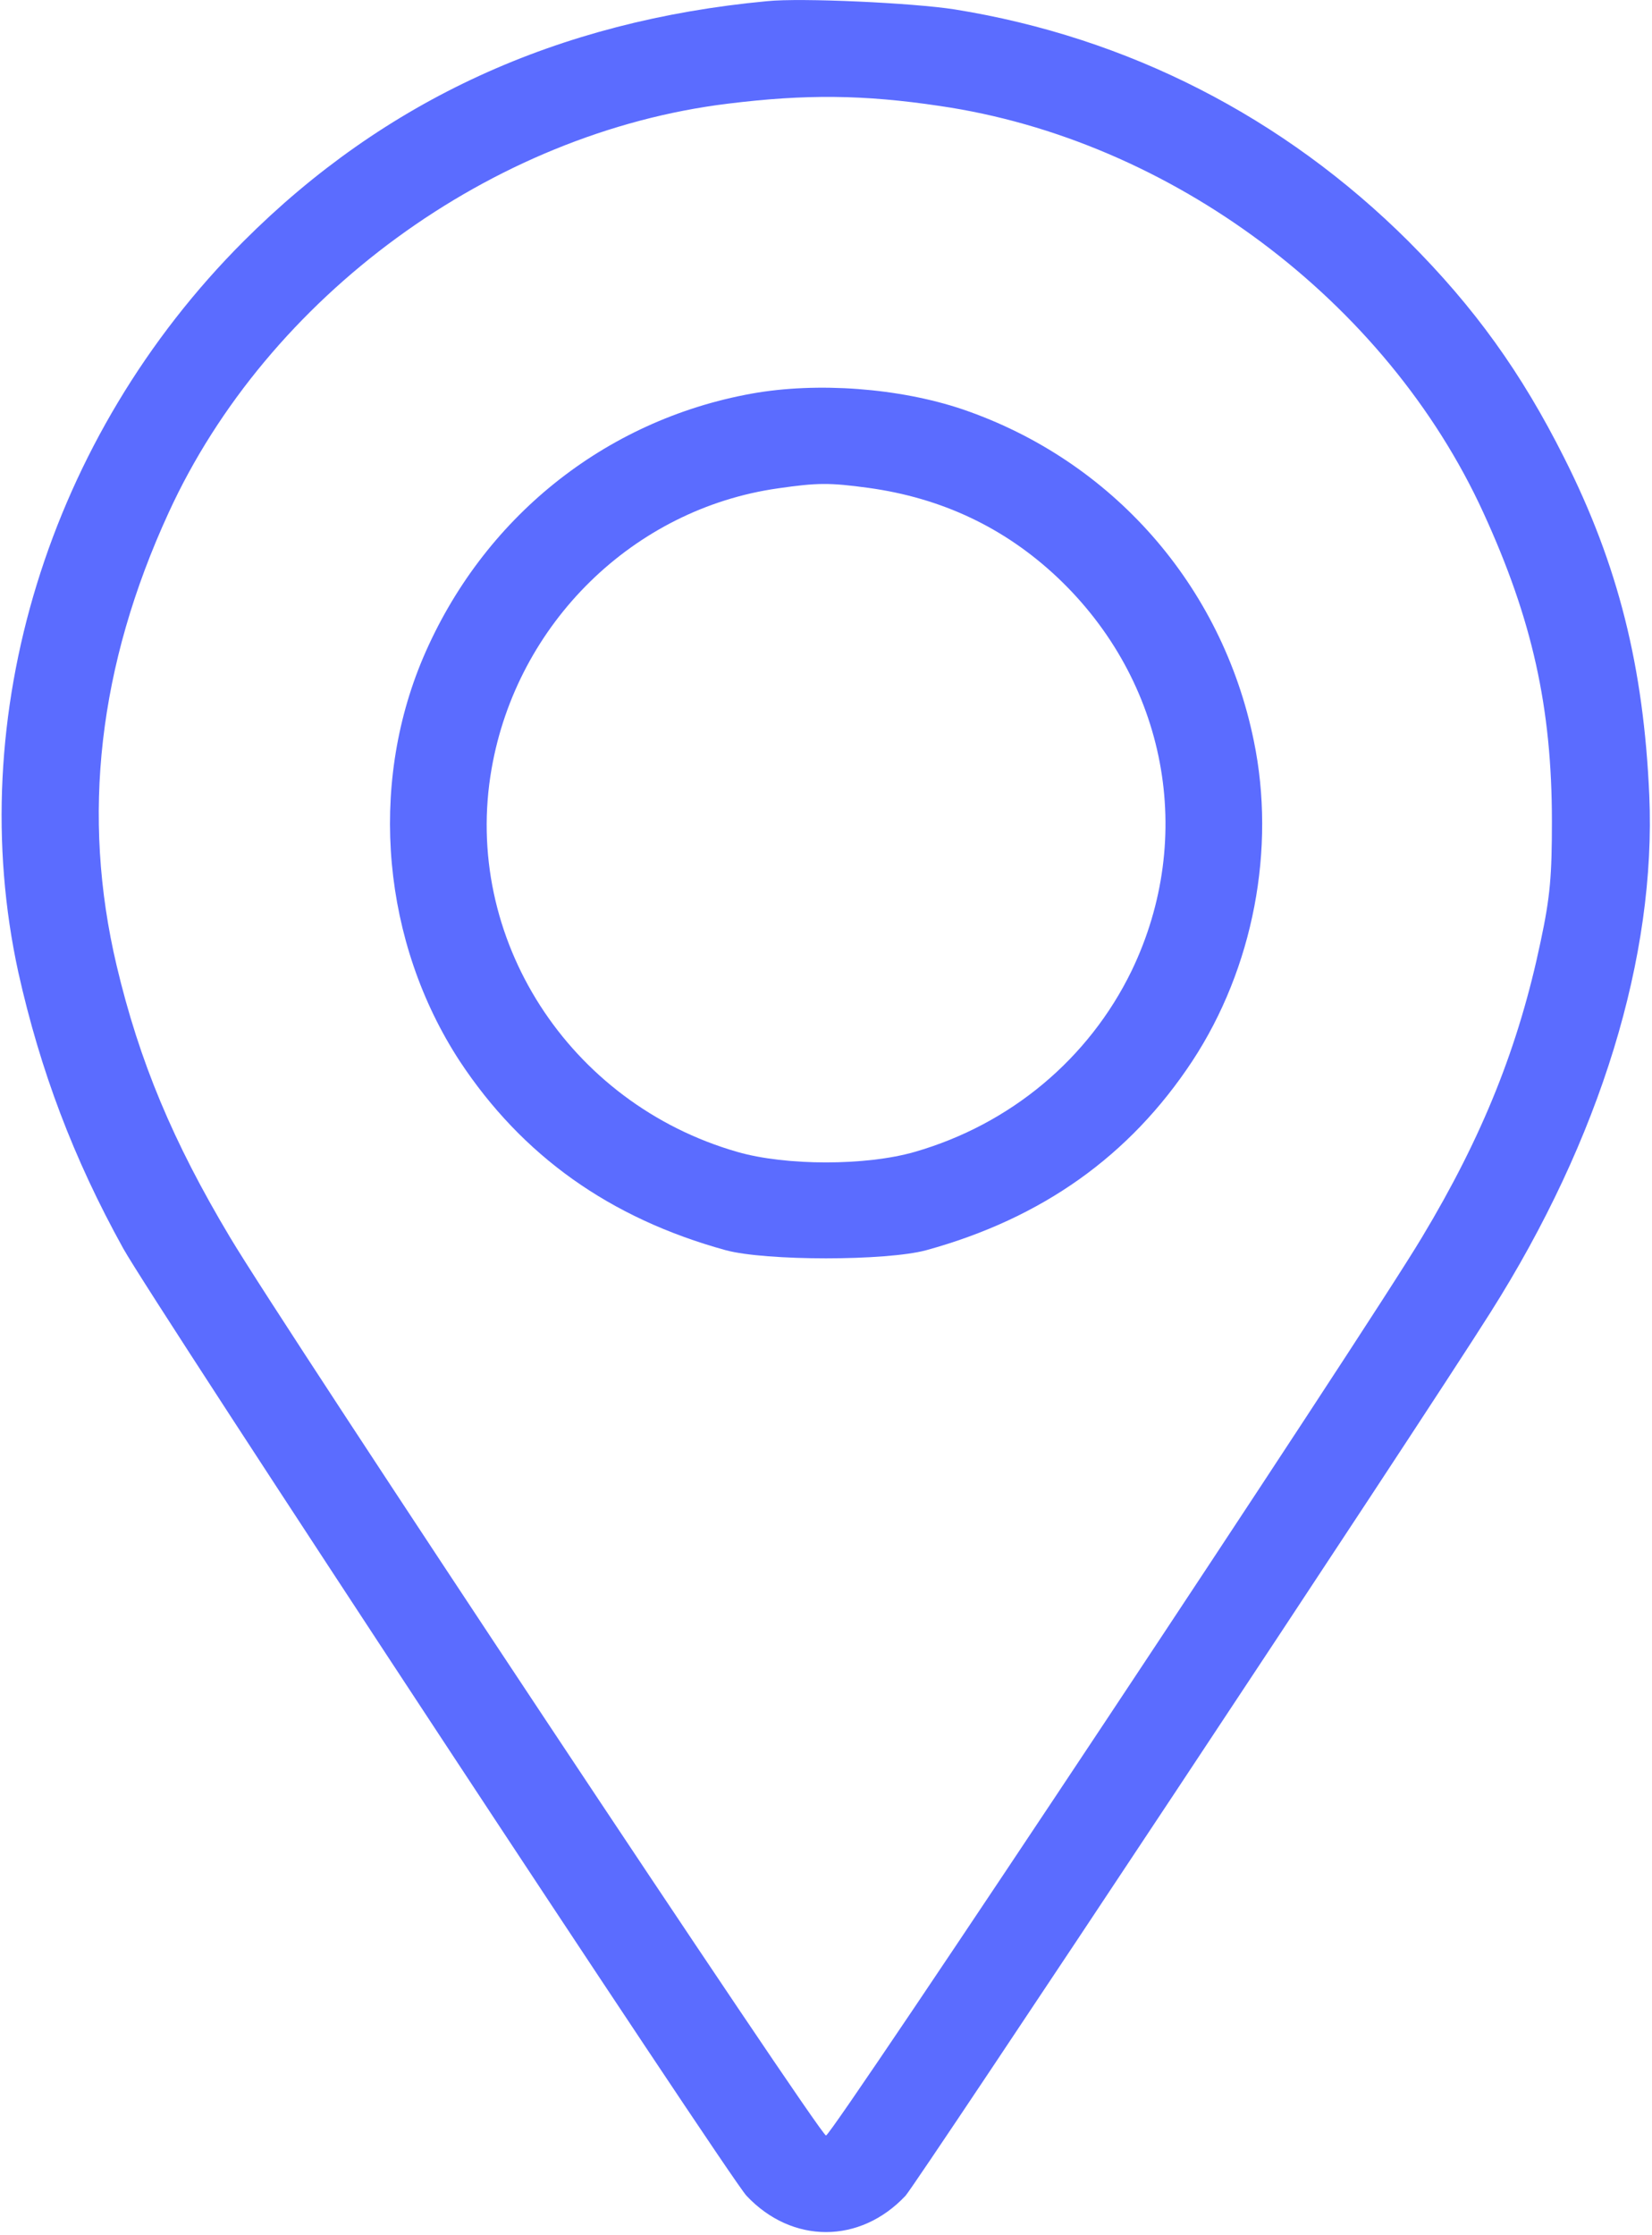
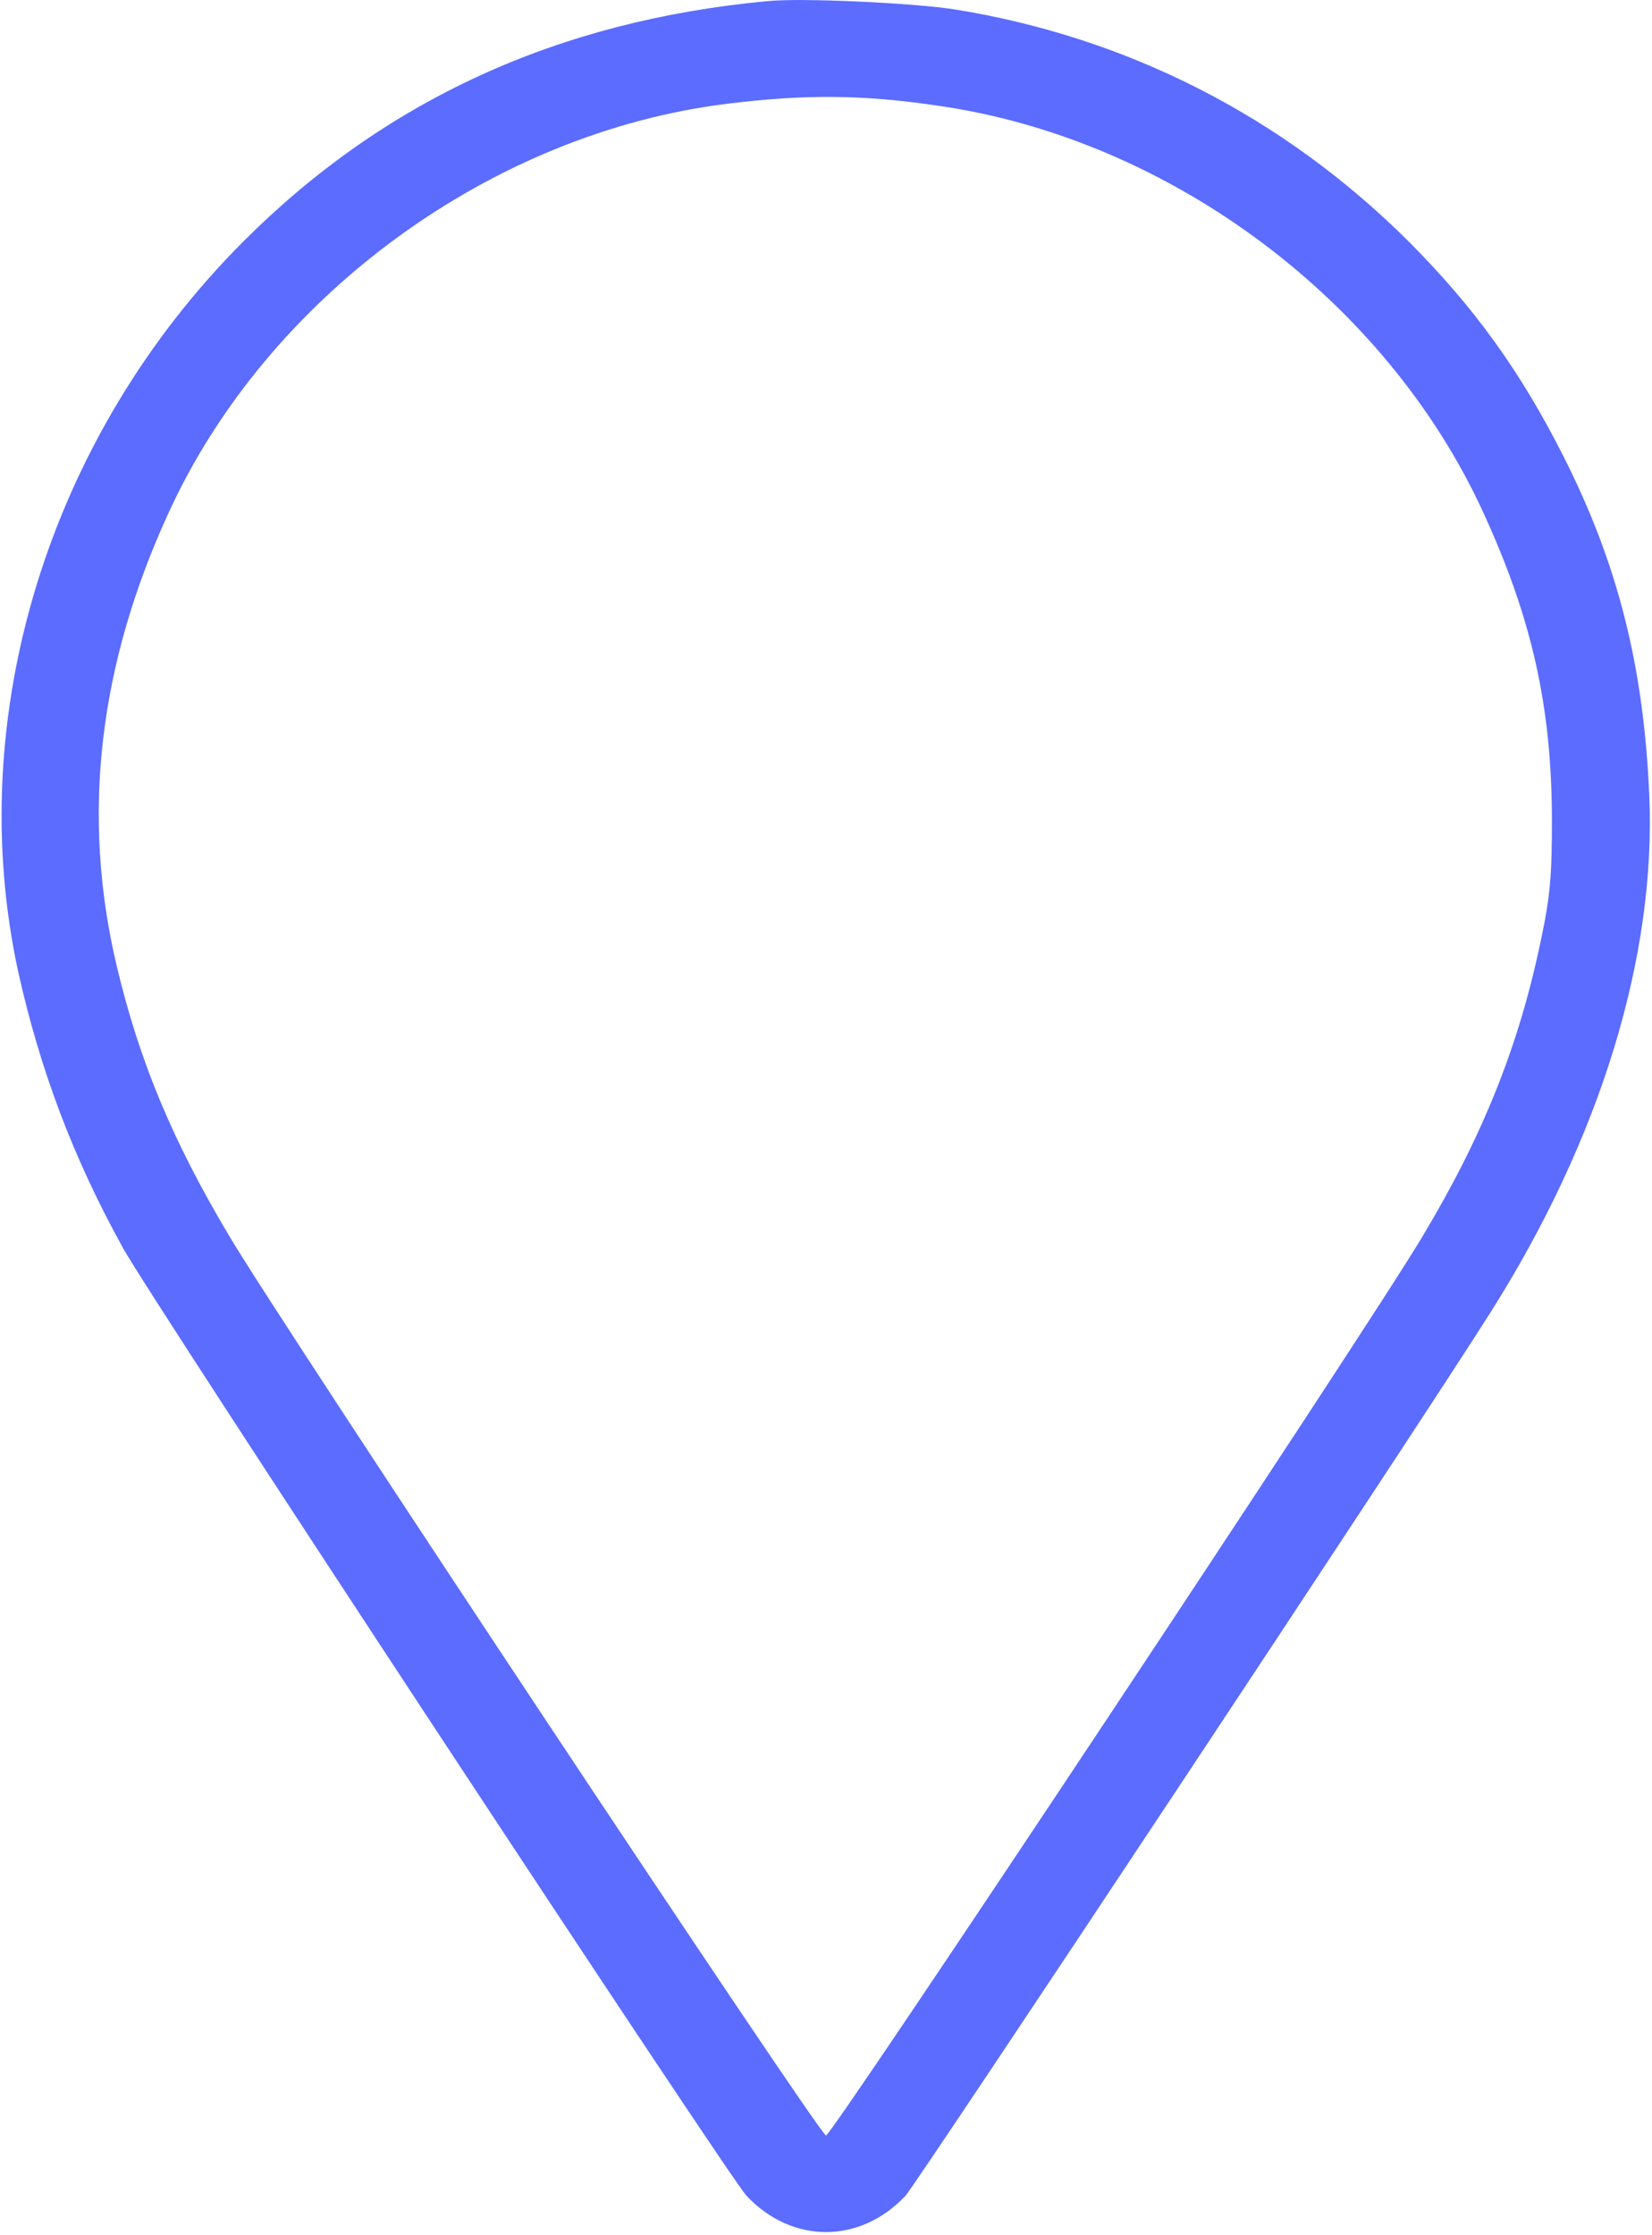
<svg xmlns="http://www.w3.org/2000/svg" width="17" height="23" viewBox="0 0 17 23" fill="none">
  <path d="M7.894 0.012C5.737 0.214 3.958 1.031 2.507 2.482C0.499 4.49 -0.386 7.374 0.189 10.007C0.414 11.013 0.755 11.92 1.268 12.846C1.569 13.389 7.494 22.392 7.682 22.594C8.15 23.092 8.85 23.092 9.318 22.594C9.43 22.473 14.618 14.647 15.337 13.506C16.469 11.718 17.044 9.84 16.972 8.183C16.914 6.862 16.653 5.815 16.096 4.71C15.656 3.834 15.175 3.165 14.493 2.482C13.212 1.206 11.609 0.384 9.825 0.097C9.398 0.03 8.244 -0.024 7.894 0.012ZM9.668 1.09C12.049 1.436 14.268 3.098 15.265 5.276C15.768 6.373 15.97 7.28 15.97 8.452C15.97 9.005 15.953 9.225 15.854 9.688C15.629 10.761 15.261 11.687 14.632 12.733C14.075 13.668 8.563 21.974 8.5 21.974C8.437 21.974 2.925 13.668 2.368 12.733C1.78 11.75 1.434 10.923 1.2 9.935C0.836 8.394 1.012 6.849 1.735 5.276C2.755 3.048 5.059 1.364 7.489 1.067C8.289 0.968 8.886 0.973 9.668 1.09Z" fill="#5B6CFF" />
-   <path d="M7.736 4.05C6.218 4.324 4.965 5.335 4.354 6.768C3.788 8.102 3.936 9.701 4.731 10.919C5.374 11.893 6.276 12.536 7.467 12.864C7.88 12.976 9.12 12.976 9.533 12.864C10.724 12.536 11.627 11.893 12.269 10.919C12.898 9.962 13.132 8.731 12.902 7.621C12.575 6.022 11.443 4.737 9.906 4.212C9.255 3.992 8.41 3.929 7.736 4.05ZM8.936 5.02C9.691 5.124 10.337 5.429 10.881 5.941C12.008 7.006 12.309 8.61 11.645 9.989C11.204 10.896 10.396 11.57 9.412 11.853C8.913 11.997 8.087 11.997 7.588 11.853C5.85 11.354 4.754 9.647 5.059 7.909C5.32 6.413 6.519 5.236 8.006 5.025C8.415 4.966 8.536 4.966 8.936 5.02Z" fill="#5B6CFF" />
</svg>